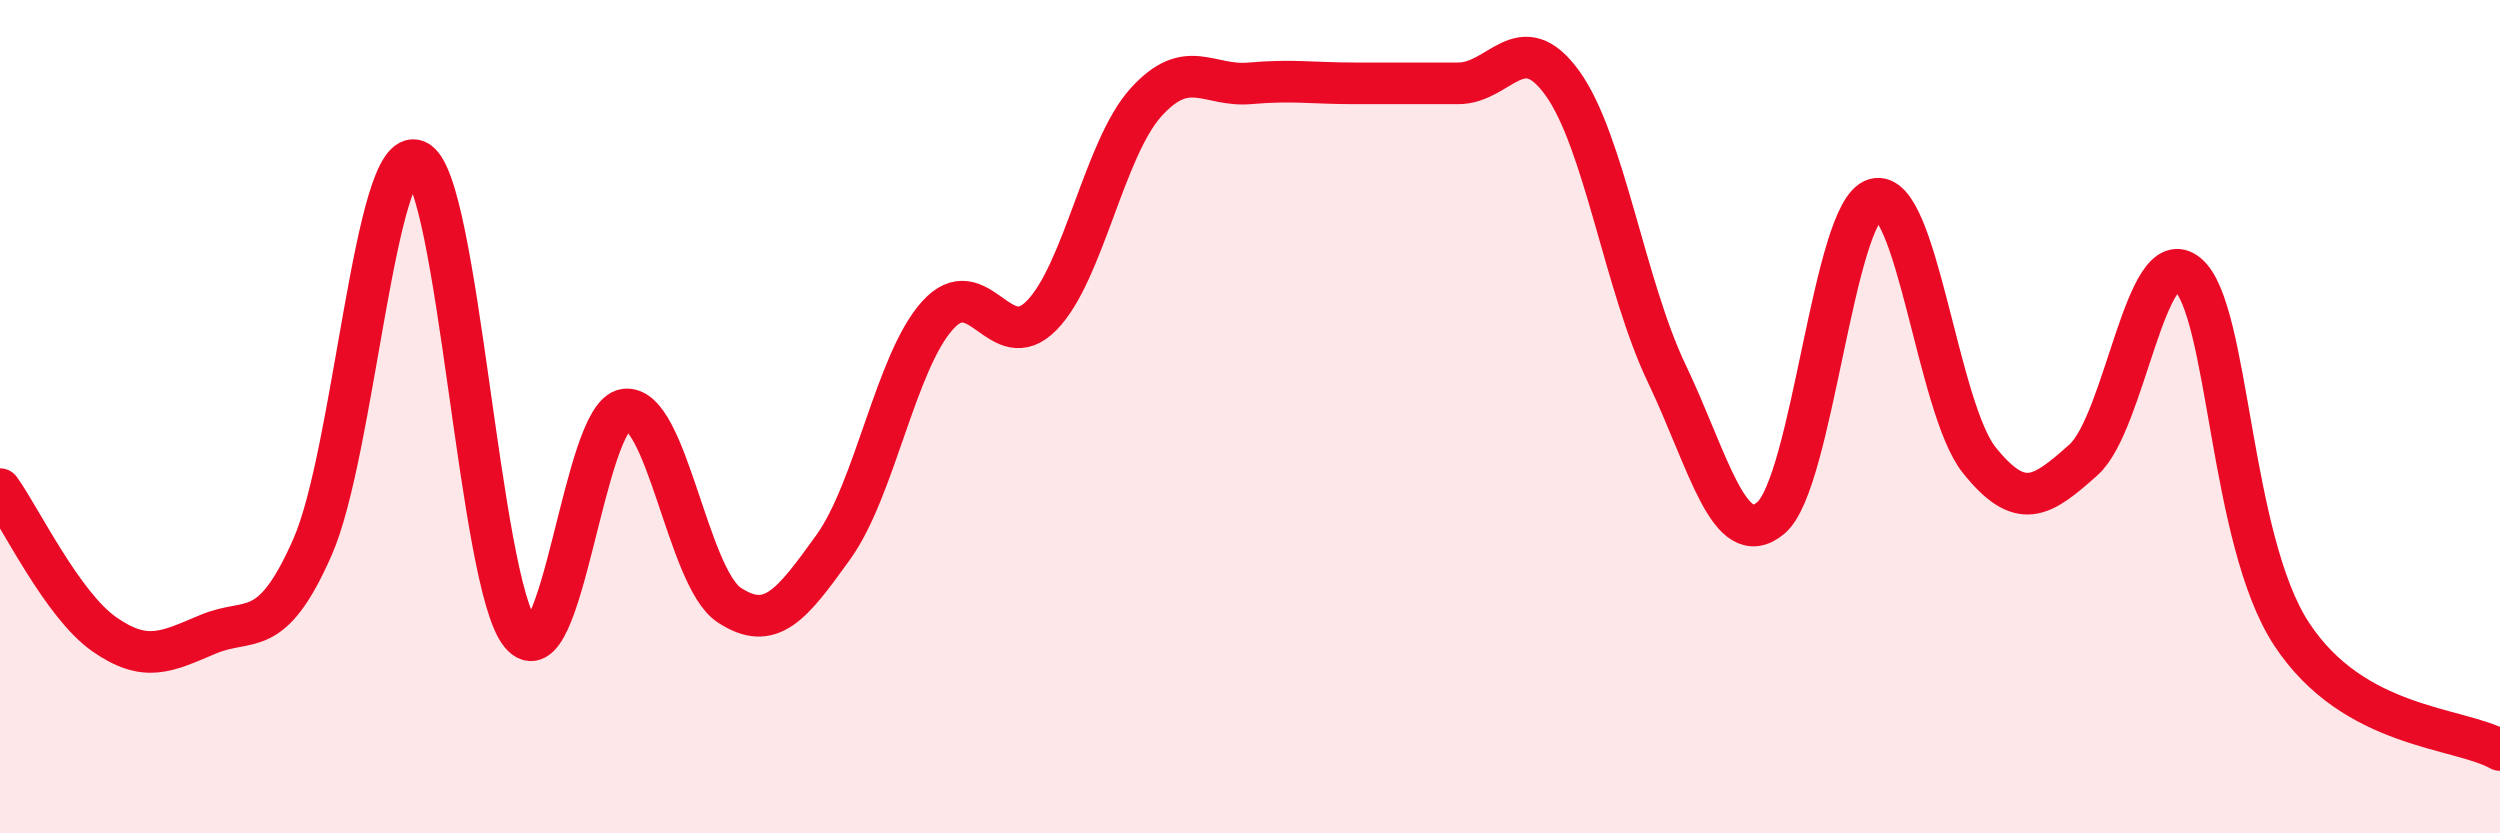
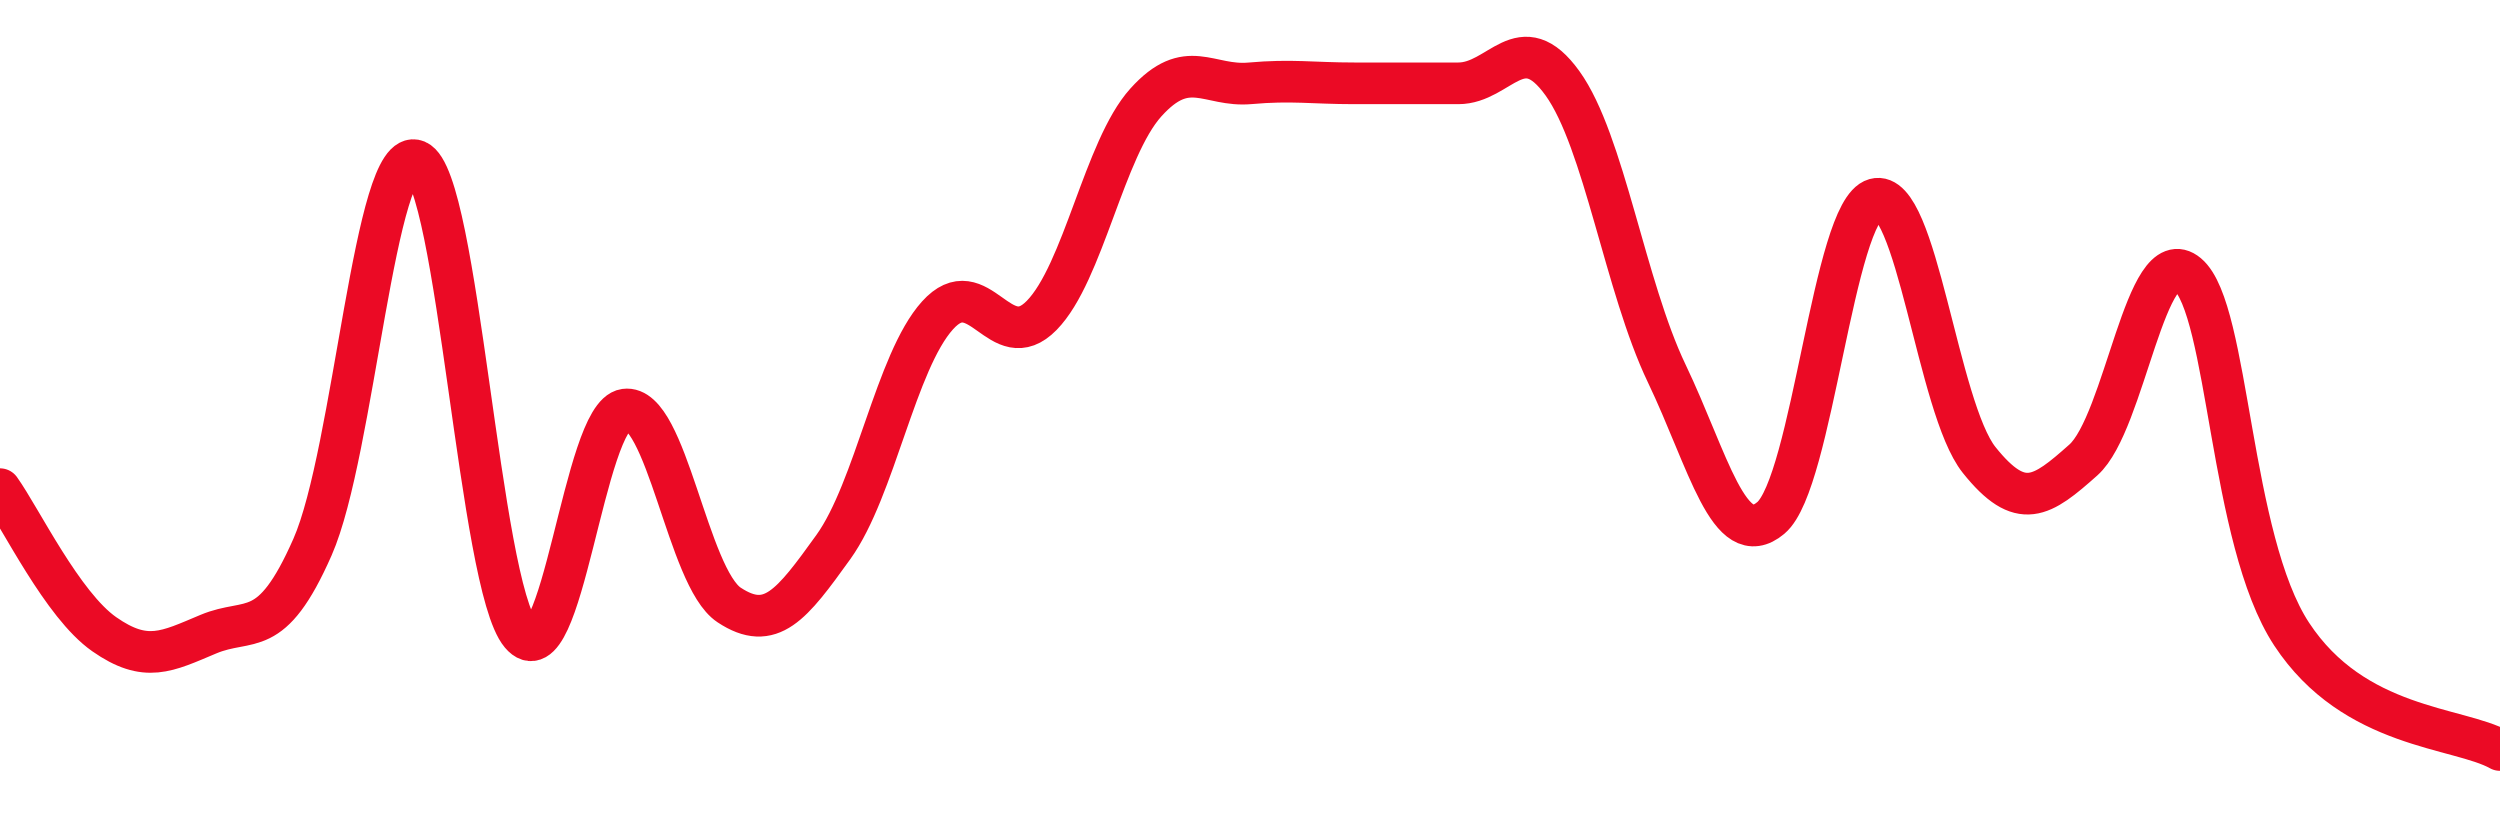
<svg xmlns="http://www.w3.org/2000/svg" width="60" height="20" viewBox="0 0 60 20">
-   <path d="M 0,11.74 C 0.5,12.44 1.5,14.52 2.5,15.22 C 3.5,15.92 4,15.64 5,15.22 C 6,14.8 6.5,15.4 7.5,13.13 C 8.5,10.86 9,3.44 10,3.86 C 11,4.28 11.5,14.03 12.5,15.22 C 13.5,16.41 14,9.97 15,9.83 C 16,9.69 16.5,13.86 17.5,14.52 C 18.5,15.18 19,14.52 20,13.13 C 21,11.74 21.5,8.68 22.5,7.57 C 23.5,6.46 24,8.59 25,7.57 C 26,6.55 26.5,3.57 27.5,2.46 C 28.5,1.35 29,2.09 30,2 C 31,1.91 31.5,2 32.5,2 C 33.5,2 34,2 35,2 C 36,2 36.5,0.61 37.5,2 C 38.5,3.39 39,6.87 40,8.96 C 41,11.05 41.5,13.27 42.5,12.43 C 43.5,11.59 44,5.06 45,4.78 C 46,4.5 46.5,9.79 47.5,11.04 C 48.5,12.29 49,11.93 50,11.04 C 51,10.15 51.5,5.74 52.5,6.58 C 53.5,7.42 53.5,12.94 55,15.22 C 56.5,17.5 59,17.44 60,18L60 20L0 20Z" fill="#EB0A25" opacity="0.1" stroke-linecap="round" stroke-linejoin="round" />
  <path d="M 0,11.74 C 0.5,12.44 1.5,14.52 2.5,15.22 C 3.5,15.92 4,15.64 5,15.22 C 6,14.8 6.5,15.4 7.5,13.13 C 8.5,10.86 9,3.44 10,3.86 C 11,4.28 11.5,14.03 12.5,15.22 C 13.5,16.41 14,9.97 15,9.83 C 16,9.69 16.5,13.86 17.5,14.52 C 18.5,15.18 19,14.52 20,13.13 C 21,11.74 21.5,8.68 22.5,7.57 C 23.5,6.46 24,8.59 25,7.57 C 26,6.55 26.5,3.57 27.5,2.46 C 28.5,1.35 29,2.09 30,2 C 31,1.91 31.5,2 32.5,2 C 33.5,2 34,2 35,2 C 36,2 36.5,0.61 37.5,2 C 38.5,3.39 39,6.87 40,8.96 C 41,11.05 41.5,13.27 42.5,12.43 C 43.5,11.59 44,5.06 45,4.78 C 46,4.5 46.5,9.79 47.5,11.04 C 48.5,12.29 49,11.93 50,11.04 C 51,10.15 51.5,5.74 52.5,6.58 C 53.5,7.42 53.5,12.94 55,15.22 C 56.5,17.5 59,17.44 60,18" stroke="#EB0A25" stroke-width="1" fill="none" stroke-linecap="round" stroke-linejoin="round" />
</svg>